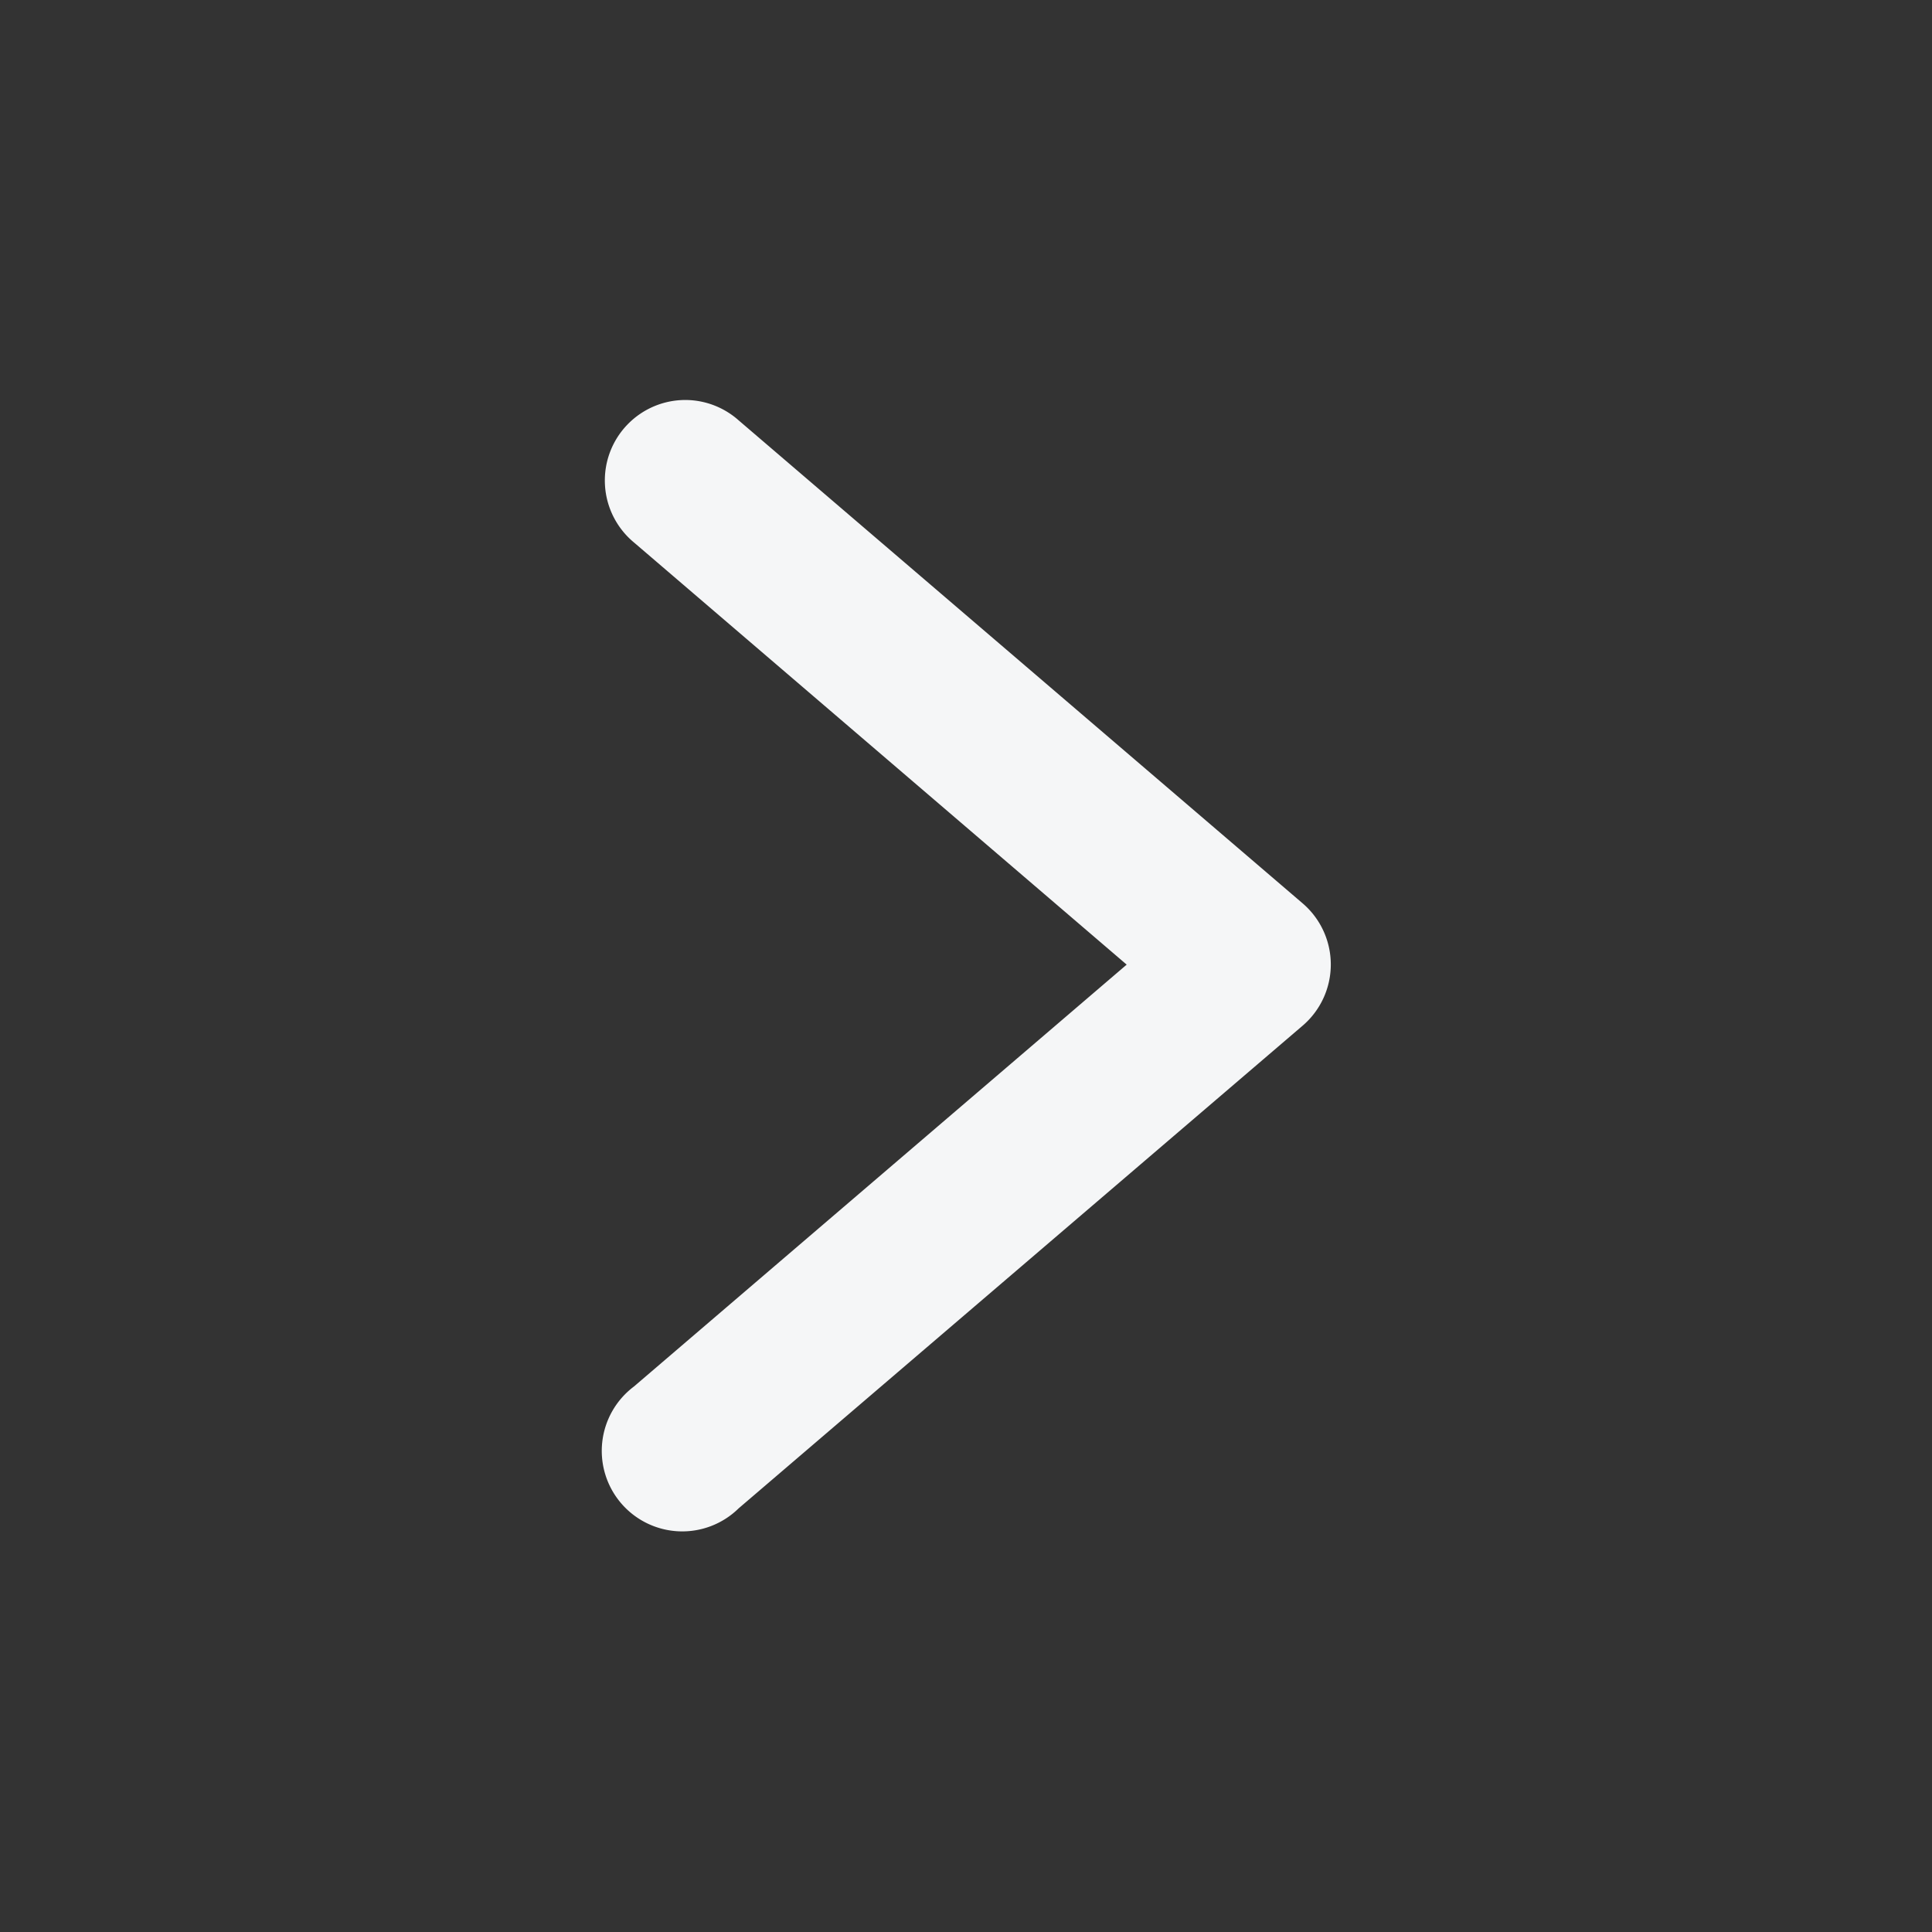
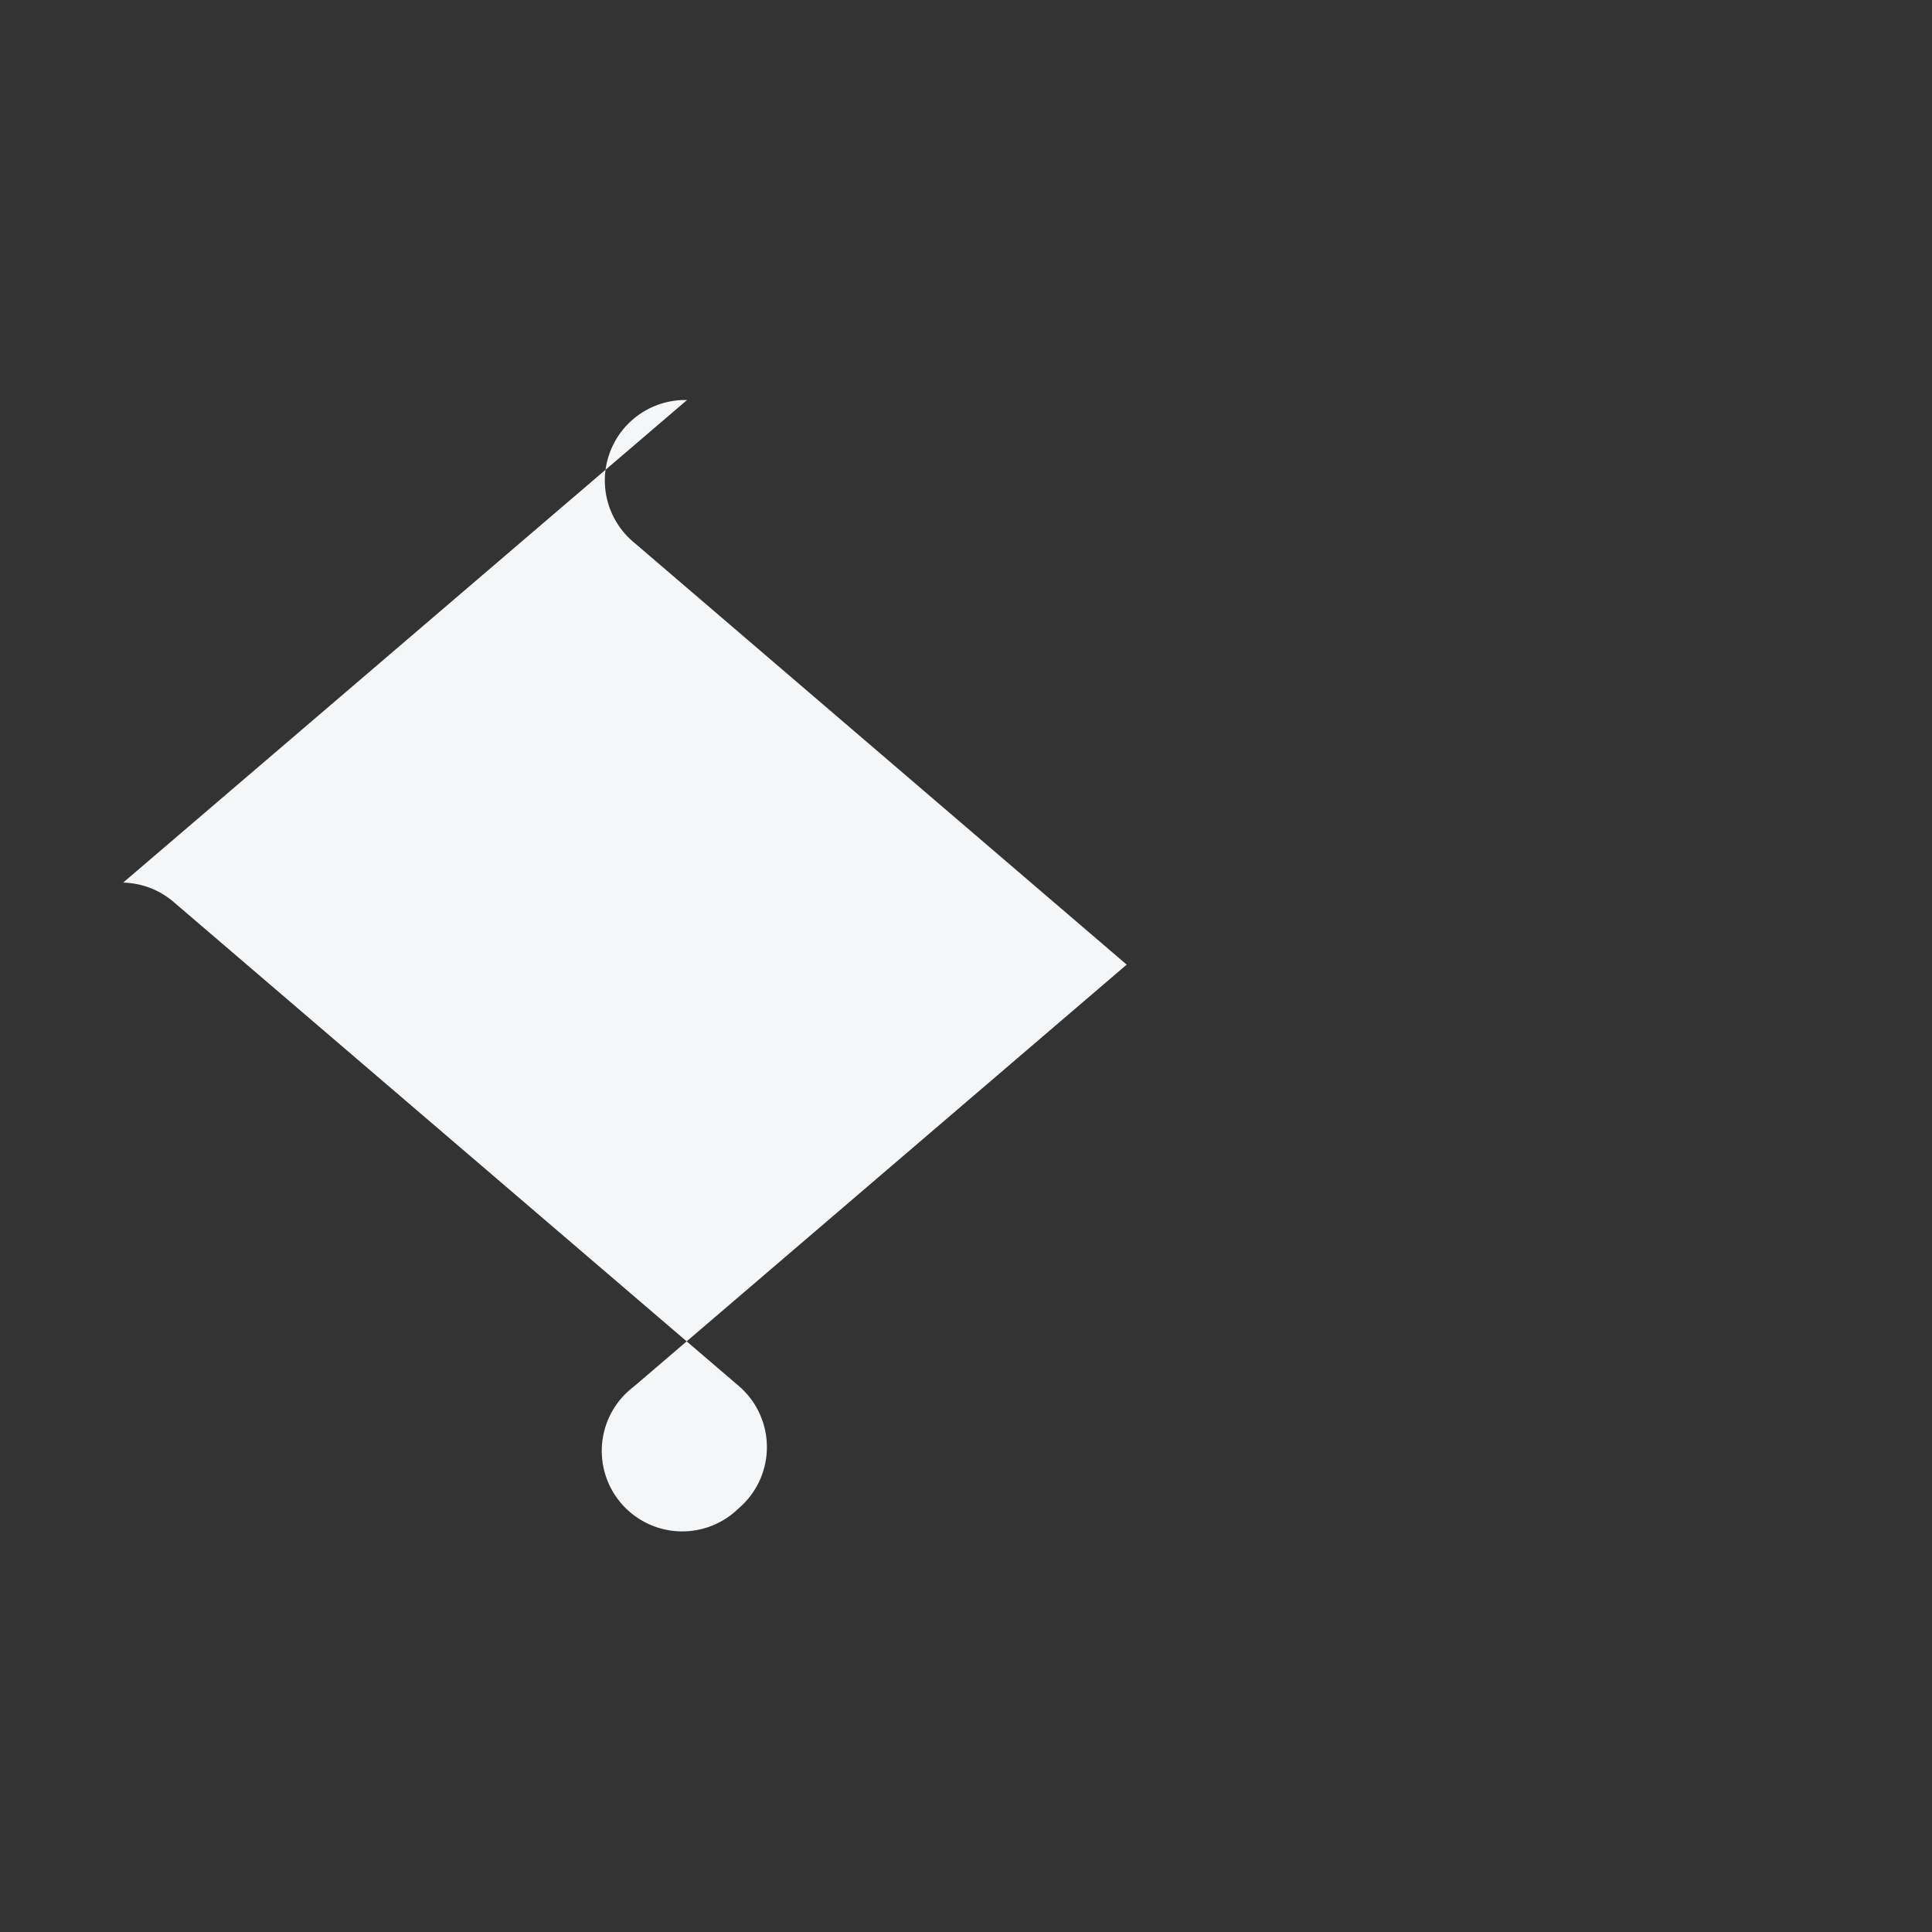
<svg xmlns="http://www.w3.org/2000/svg" width="24" height="24" fill="none">
  <rect width="100%" height="100%" fill="#333333" stroke="none" />
-   <path d="M8.535 4.969a1 1 0 00-.658 1.771l6.119 5.243-6.12 5.24a1 1 0 101.3 1.514l7.005-5.995a1 1 0 000-1.521l-7.006-6a1 1 0 00-.64-.252z" fill="#F5F6F7" />
+   <path d="M8.535 4.969a1 1 0 00-.658 1.771l6.119 5.243-6.12 5.24a1 1 0 101.3 1.514a1 1 0 000-1.521l-7.006-6a1 1 0 00-.64-.252z" fill="#F5F6F7" />
</svg>